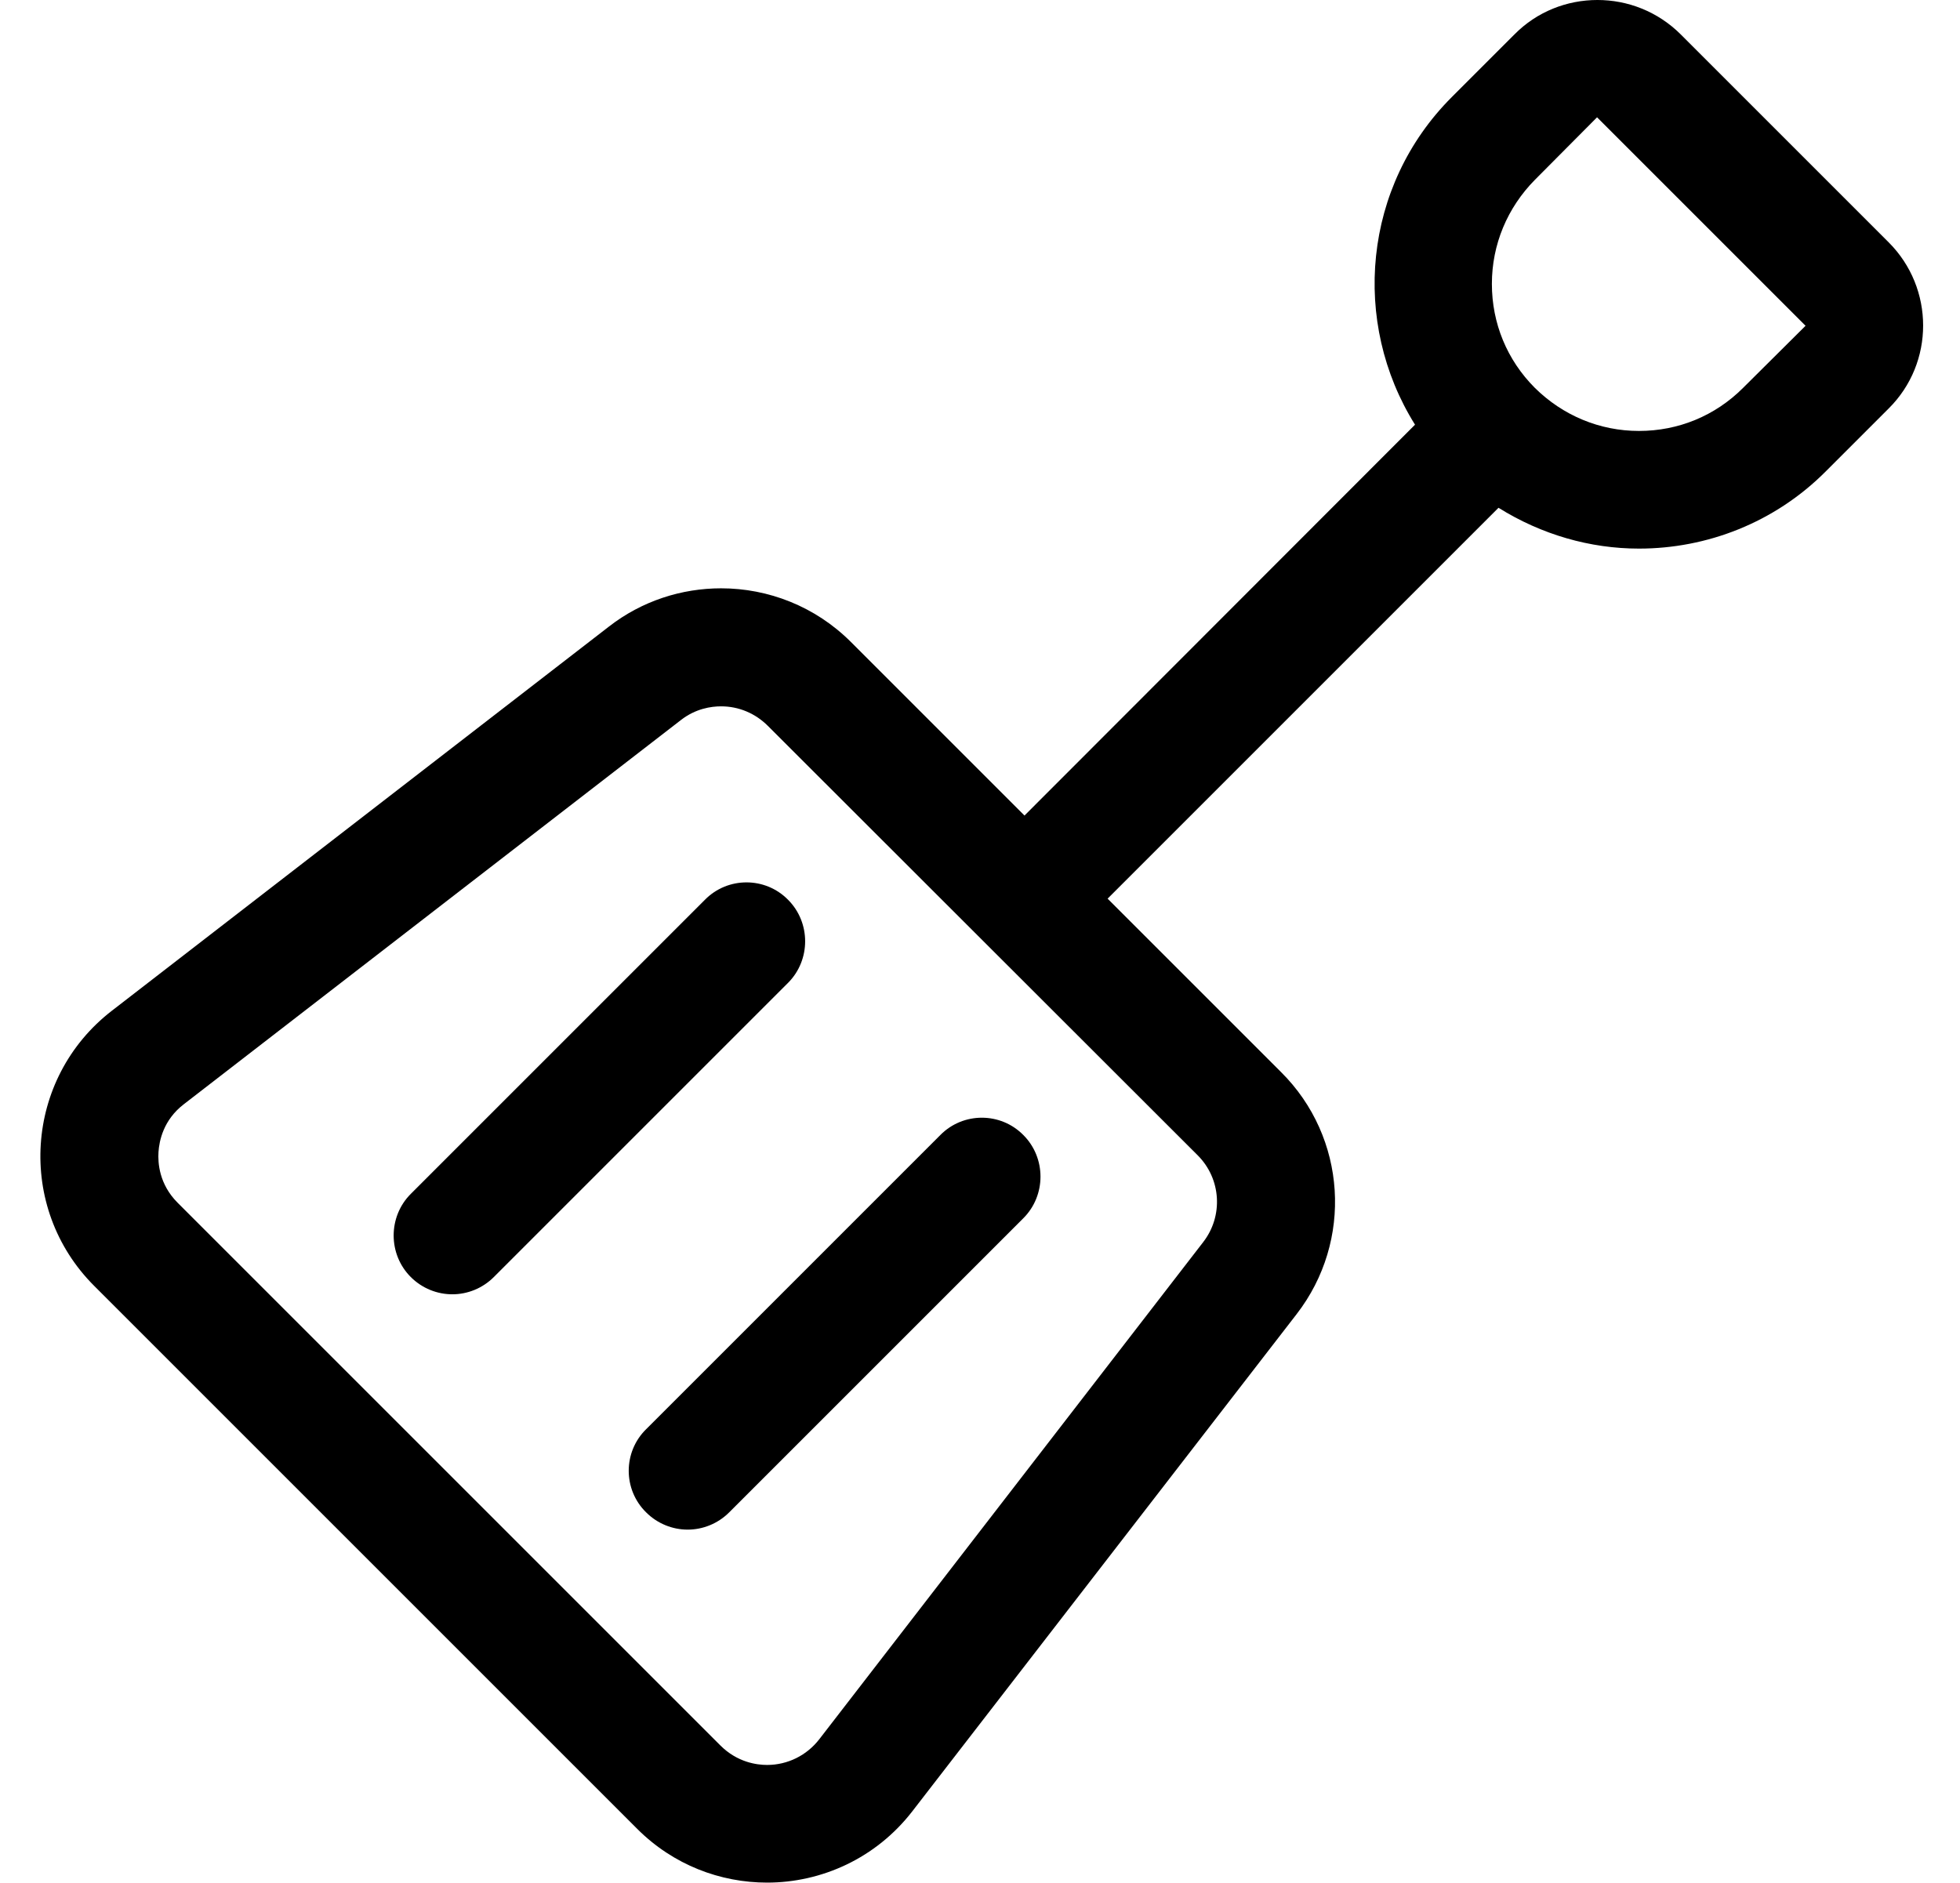
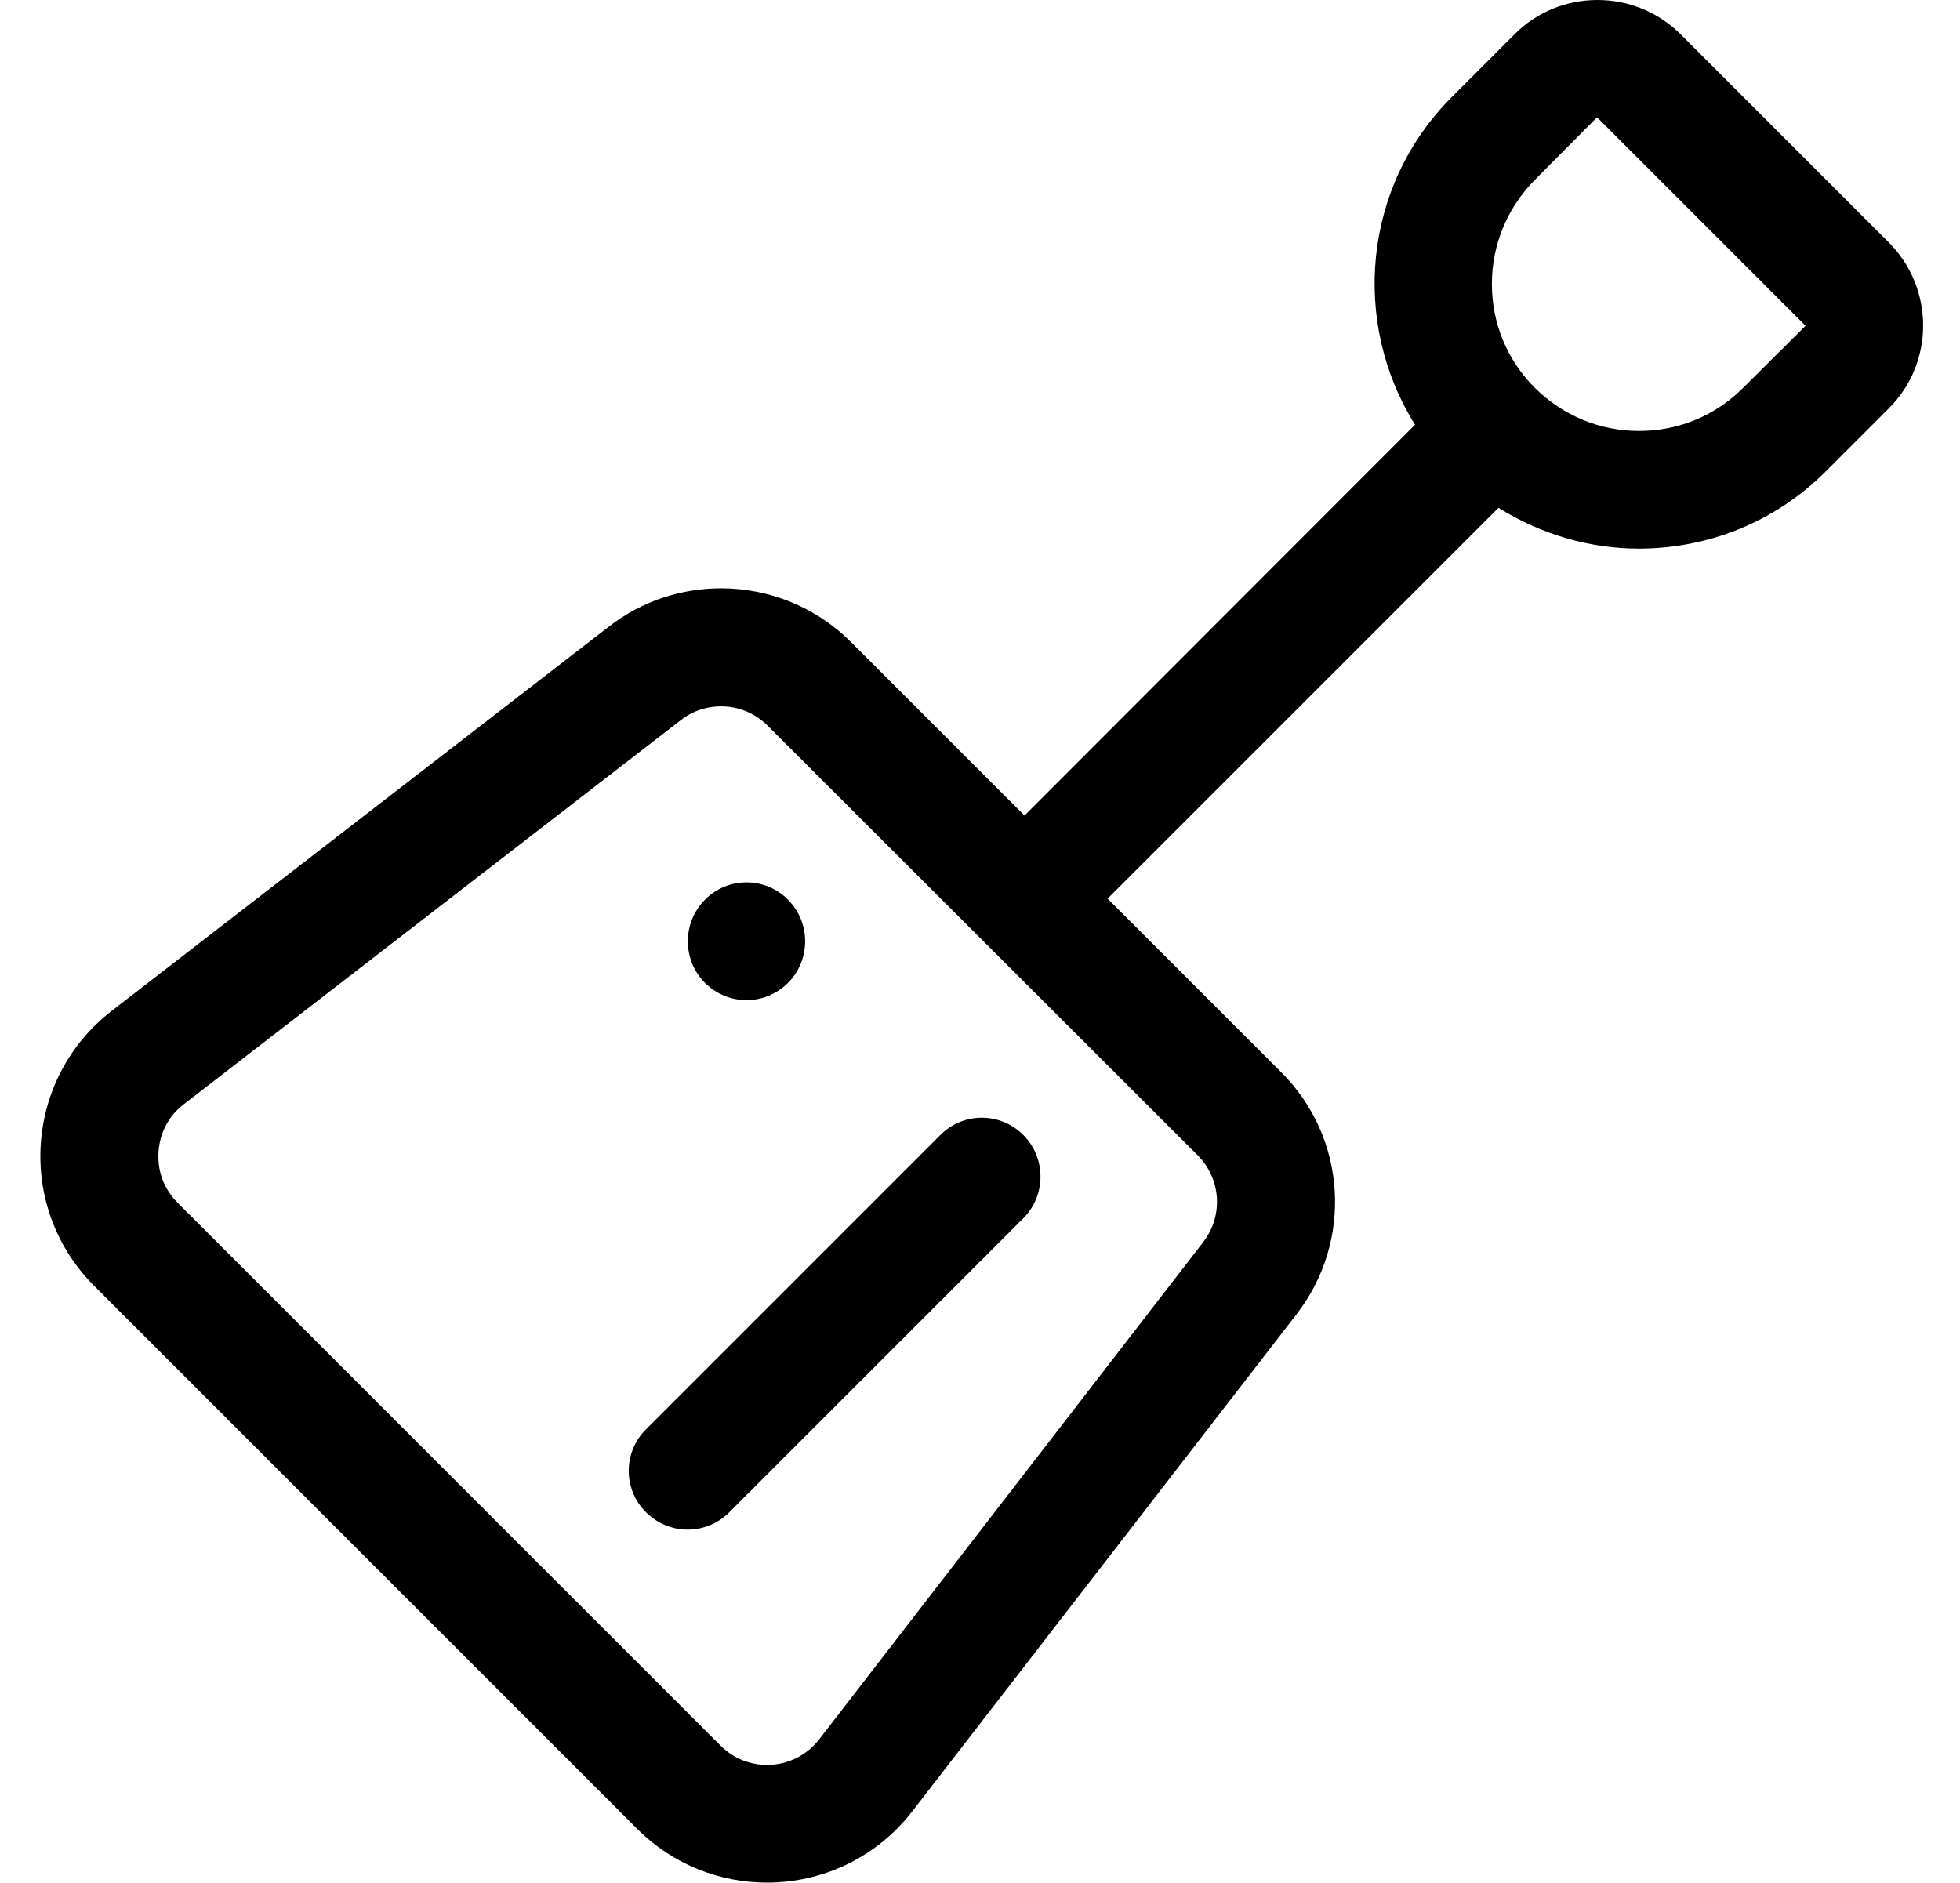
<svg xmlns="http://www.w3.org/2000/svg" version="1.1" viewBox="-11 0 533 512">
-   <path fill="currentColor" d="M180.7 244.7c6.2 -6.3 16.399 -6.3 22.6 0c6.2 6.2 6.2 16.399 0 22.6l-80 80c-3.1 3.101 -7.2 4.7 -11.3 4.7s-8.2 -1.6 -11.3 -4.7c-6.2 -6.2 -6.2 -16.399 0 -22.6zM164.7 411.3 c-6.3 -6.2 -6.3 -16.399 0 -22.6l80 -80c6.2 -6.3 16.399 -6.3 22.6 0c6.2 6.2 6.2 16.399 0 22.6l-80 80c-3.1 3.101 -7.2 4.7 -11.3 4.7s-8.2 -1.6 -11.3 -4.7zM502.6 65.9 c12.5 12.5 12.5 32.8 0 45.199l-17 17c-14 14.101 -32.5 21.101 -50.899 21.101c-13.3 0 -26.5 -3.8 -38.2 -11.101l-106.3 106.301l47.2 47.199c17.8 17.7 19.6 45.9 4.199 65.801l-104.5 135.199 c-9.899 12.801 -24.699 19.4 -39.5 19.4c-12.699 0 -25.5 -4.8 -35.3 -14.6l-147.7 -147.7c-21.3 -21.3 -19 -56.4 4.801 -74.8l135.199 -104.5c9 -7 19.801 -10.4 30.5 -10.4c12.801 0 25.601 4.9 35.301 14.6 l47.199 47.2l106.2 -106.3c-17.399 -27.8 -14.2 -64.9 10 -89.1l17 -17c6.2 -6.301 14.4 -9.4 22.601 -9.4c8.199 0 16.399 3.1 22.699 9.4zM314.7 314.2l-116.9 -116.8 c-3.399 -3.4 -7.899 -5.301 -12.7 -5.301c-2.699 0 -6.899 0.601 -10.899 3.7l-135.2 104.5c-5.6 4.3 -6.7 10 -6.9 13c-0.199 3 0.2 8.8 5.2 13.8l147.601 147.601 c4.6 4.6 9.899 5.3 12.699 5.3c5.601 0 10.801 -2.6 14.2 -7l104.4 -135.2c5.5 -7.1 4.899 -17.2 -1.5 -23.6zM463 105.5l17 -16.9l-56.7 -56.699l-16.899 17c-7.5 7.6 -11.7 17.6 -11.7 28.3 s4.1 20.7 11.7 28.3c7.6 7.5 17.6 11.7 28.3 11.7s20.7 -4.101 28.3 -11.7z" />
+   <path fill="currentColor" d="M180.7 244.7c6.2 -6.3 16.399 -6.3 22.6 0c6.2 6.2 6.2 16.399 0 22.6c-3.1 3.101 -7.2 4.7 -11.3 4.7s-8.2 -1.6 -11.3 -4.7c-6.2 -6.2 -6.2 -16.399 0 -22.6zM164.7 411.3 c-6.3 -6.2 -6.3 -16.399 0 -22.6l80 -80c6.2 -6.3 16.399 -6.3 22.6 0c6.2 6.2 6.2 16.399 0 22.6l-80 80c-3.1 3.101 -7.2 4.7 -11.3 4.7s-8.2 -1.6 -11.3 -4.7zM502.6 65.9 c12.5 12.5 12.5 32.8 0 45.199l-17 17c-14 14.101 -32.5 21.101 -50.899 21.101c-13.3 0 -26.5 -3.8 -38.2 -11.101l-106.3 106.301l47.2 47.199c17.8 17.7 19.6 45.9 4.199 65.801l-104.5 135.199 c-9.899 12.801 -24.699 19.4 -39.5 19.4c-12.699 0 -25.5 -4.8 -35.3 -14.6l-147.7 -147.7c-21.3 -21.3 -19 -56.4 4.801 -74.8l135.199 -104.5c9 -7 19.801 -10.4 30.5 -10.4c12.801 0 25.601 4.9 35.301 14.6 l47.199 47.2l106.2 -106.3c-17.399 -27.8 -14.2 -64.9 10 -89.1l17 -17c6.2 -6.301 14.4 -9.4 22.601 -9.4c8.199 0 16.399 3.1 22.699 9.4zM314.7 314.2l-116.9 -116.8 c-3.399 -3.4 -7.899 -5.301 -12.7 -5.301c-2.699 0 -6.899 0.601 -10.899 3.7l-135.2 104.5c-5.6 4.3 -6.7 10 -6.9 13c-0.199 3 0.2 8.8 5.2 13.8l147.601 147.601 c4.6 4.6 9.899 5.3 12.699 5.3c5.601 0 10.801 -2.6 14.2 -7l104.4 -135.2c5.5 -7.1 4.899 -17.2 -1.5 -23.6zM463 105.5l17 -16.9l-56.7 -56.699l-16.899 17c-7.5 7.6 -11.7 17.6 -11.7 28.3 s4.1 20.7 11.7 28.3c7.6 7.5 17.6 11.7 28.3 11.7s20.7 -4.101 28.3 -11.7z" />
</svg>